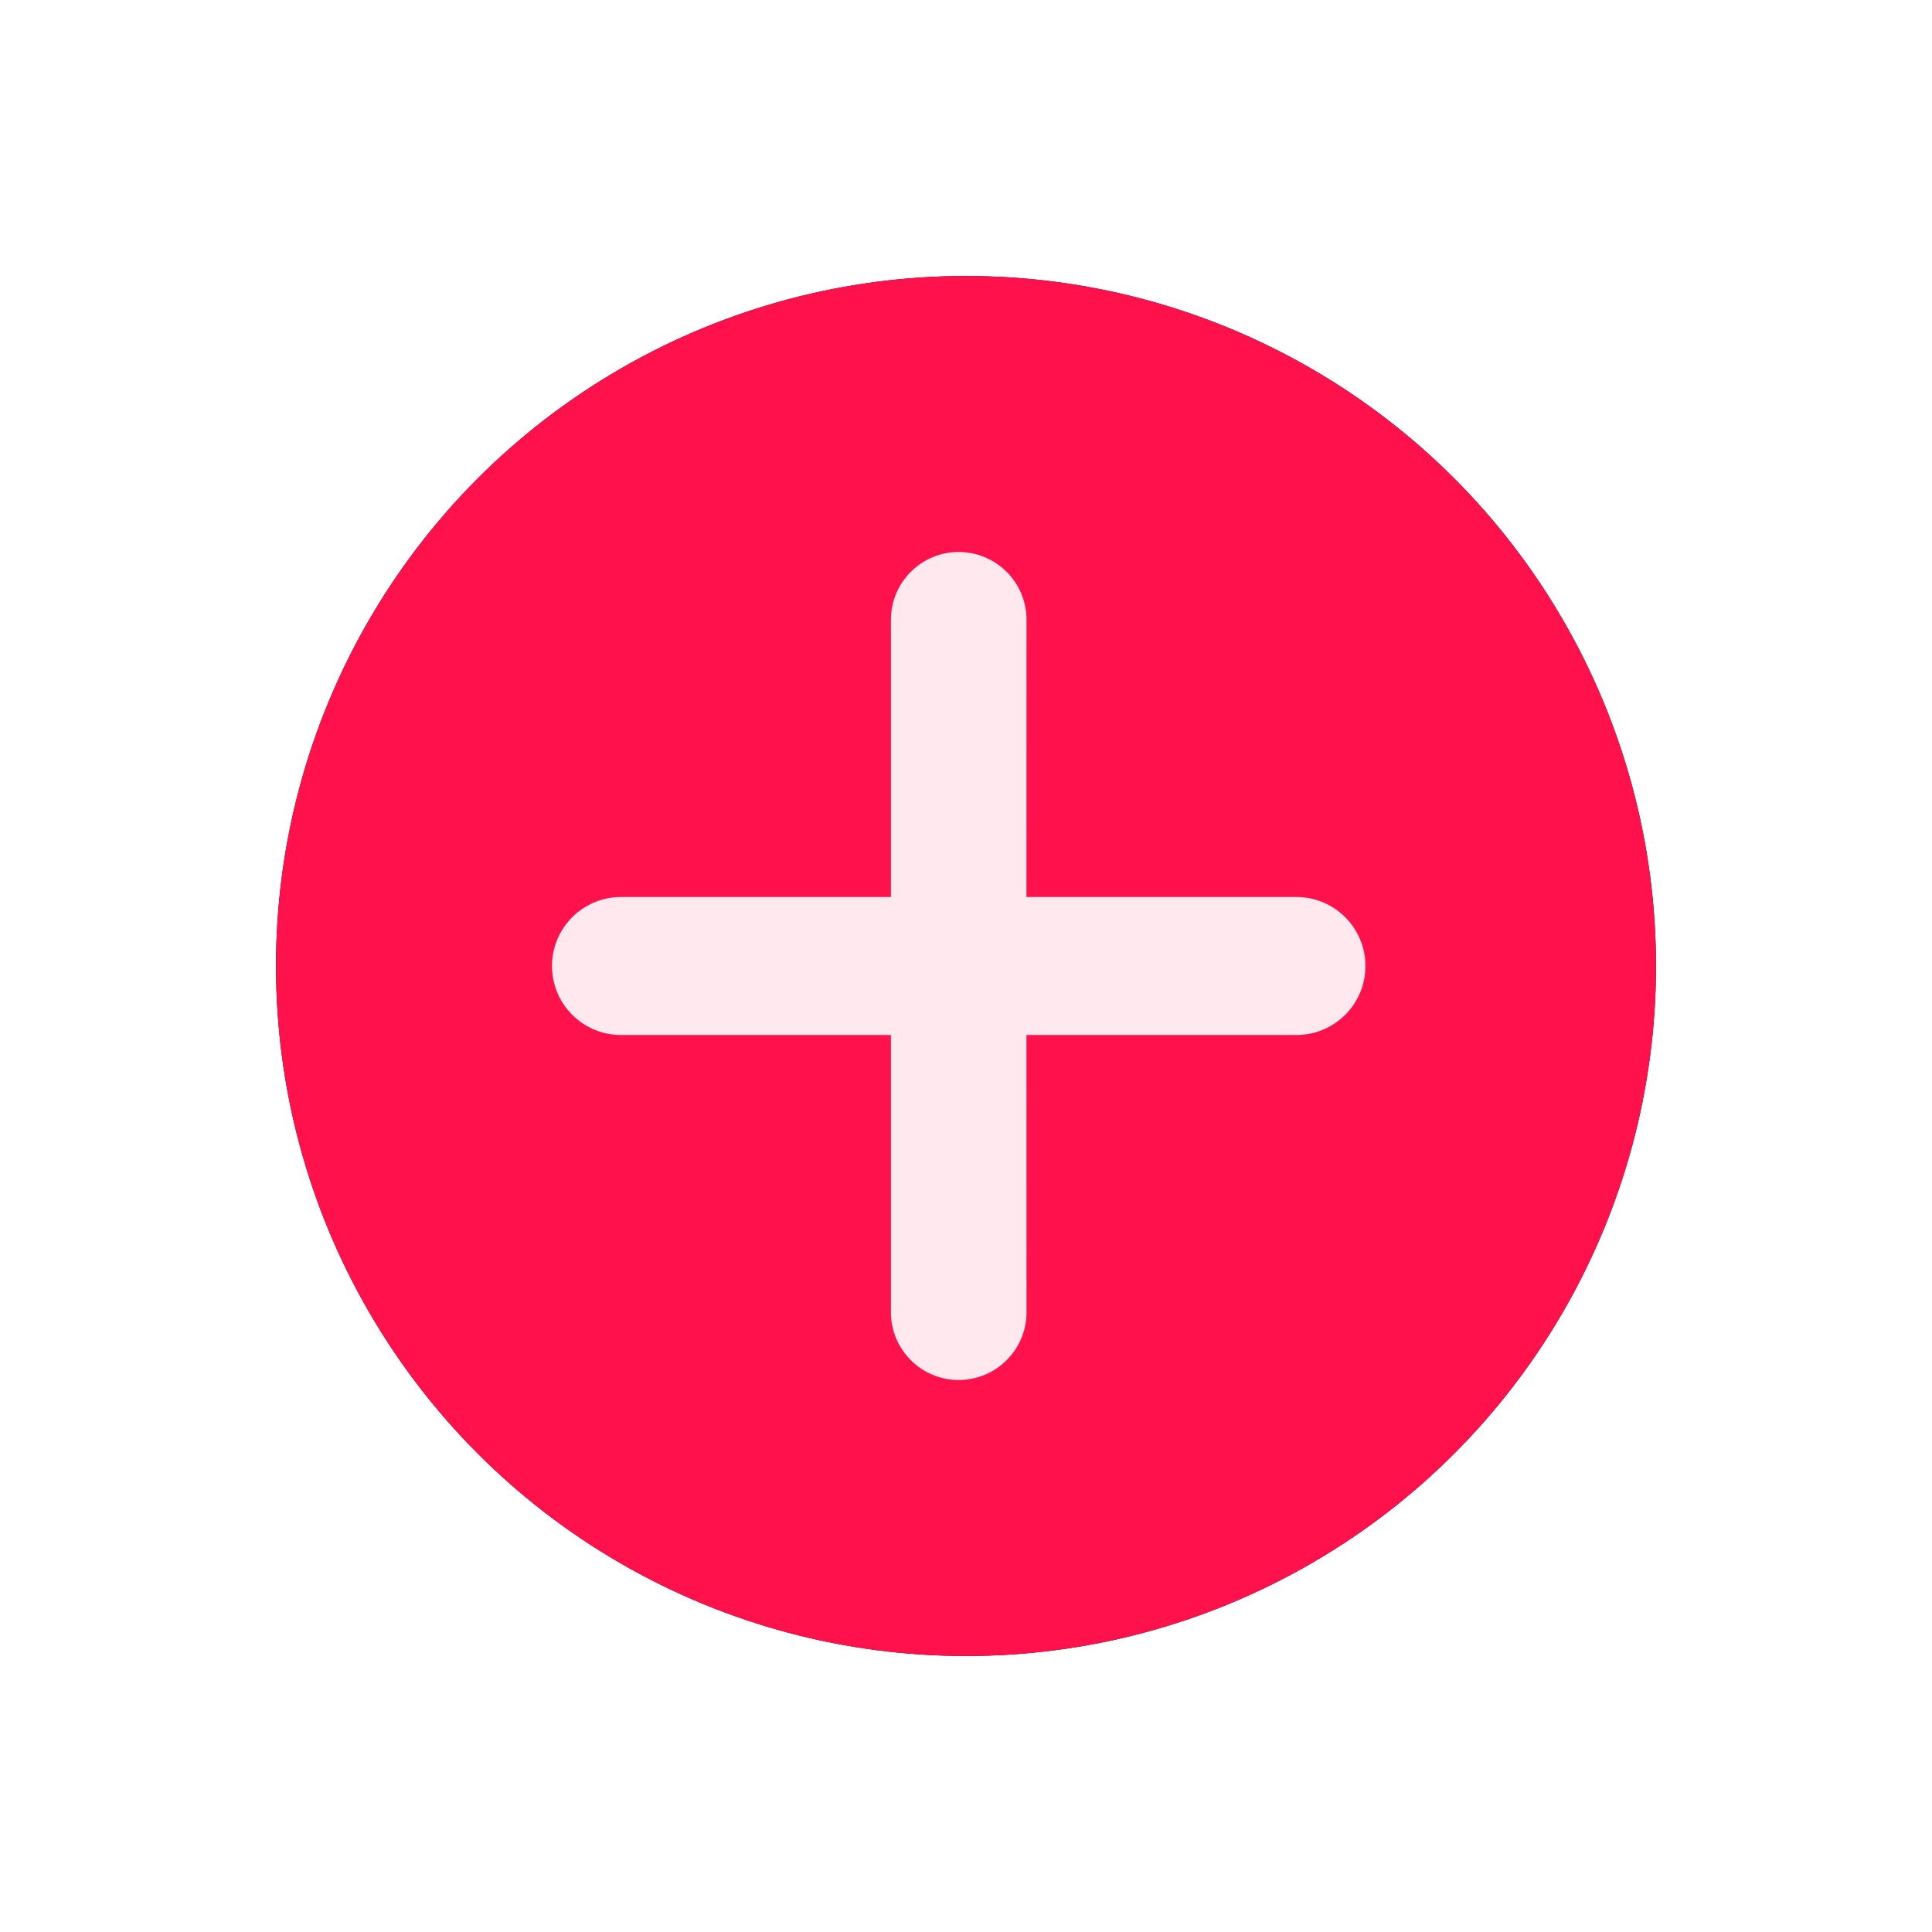
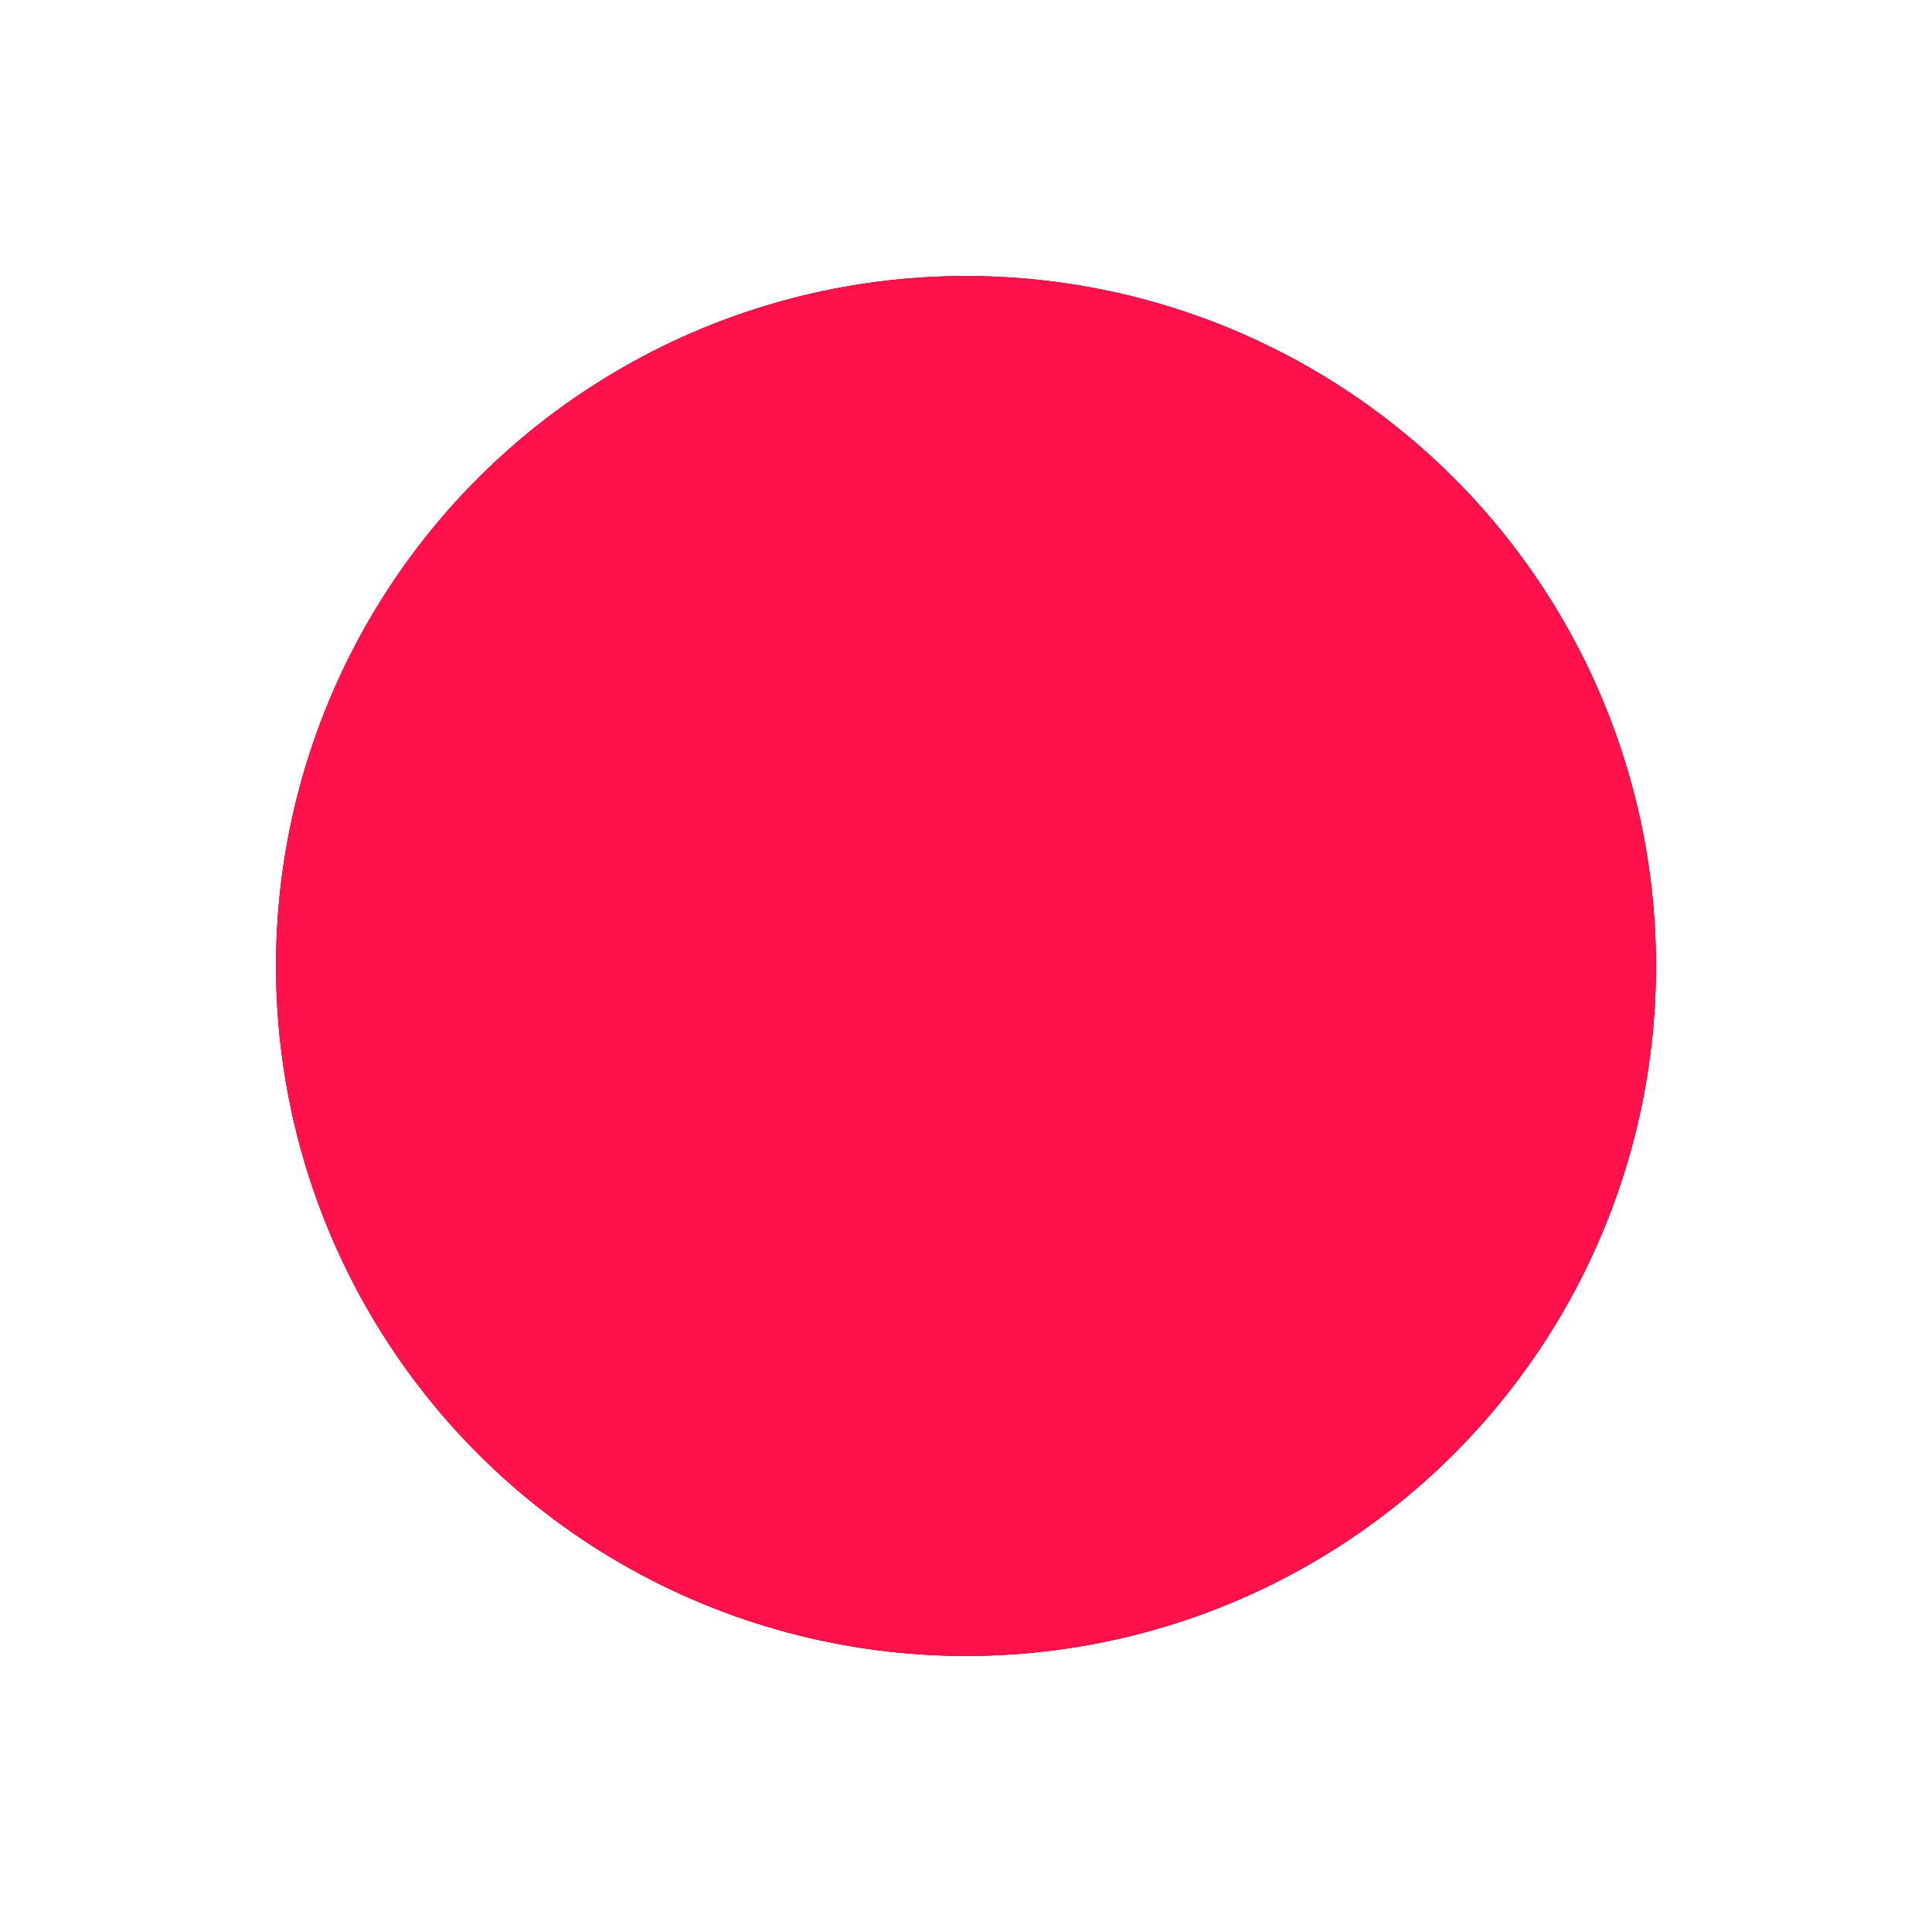
<svg xmlns="http://www.w3.org/2000/svg" xmlns:xlink="http://www.w3.org/1999/xlink" width="28px" height="28px" viewBox="0 0 28 28" version="1.1">
  <title>Feed/Feed_controls/Subscribe/Subscribe_plus@3x</title>
  <defs>
    <circle id="path-1" cx="10" cy="10" r="10" />
    <filter x="-30.0%" y="-30.0%" width="160.0%" height="160.0%" filterUnits="objectBoundingBox" id="filter-2">
      <feOffset dx="0" dy="0" in="SourceAlpha" result="shadowOffsetOuter1" />
      <feGaussianBlur stdDeviation="2" in="shadowOffsetOuter1" result="shadowBlurOuter1" />
      <feColorMatrix values="0 0 0 0 0   0 0 0 0 0   0 0 0 0 0  0 0 0 0.1 0" type="matrix" in="shadowBlurOuter1" />
    </filter>
  </defs>
  <g id="Introduction" stroke="none" stroke-width="1" fill="none" fill-rule="evenodd">
    <g id="MML-Icons" transform="translate(-83, -119)">
      <g id="feed" transform="translate(0, 50)">
        <g id="plus" transform="translate(87, 73)">
          <g id="Oval">
            <use fill="black" fill-opacity="1" filter="url(#filter-2)" xlink:href="#path-1" />
            <use fill="#FF124C" fill-rule="evenodd" xlink:href="#path-1" />
          </g>
-           <path d="M9.894,4 C10.437,4 10.877,4.44 10.877,4.982 L10.876,9 L14.789,9 C15.341,9 15.789,9.448 15.789,10 C15.789,10.552 15.341,11 14.789,11 L10.876,11 L10.877,15.018 C10.877,15.56 10.437,16 9.894,16 C9.352,16 8.912,15.56 8.912,15.018 L8.912,11 L5,11 C4.448,11 4,10.552 4,10 C4,9.448 4.448,9 5,9 L8.912,9 L8.912,4.982 C8.912,4.44 9.352,4 9.894,4 Z" id="Combined-Shape" fill="#FFFFFF" opacity="0.903" />
        </g>
      </g>
    </g>
  </g>
</svg>